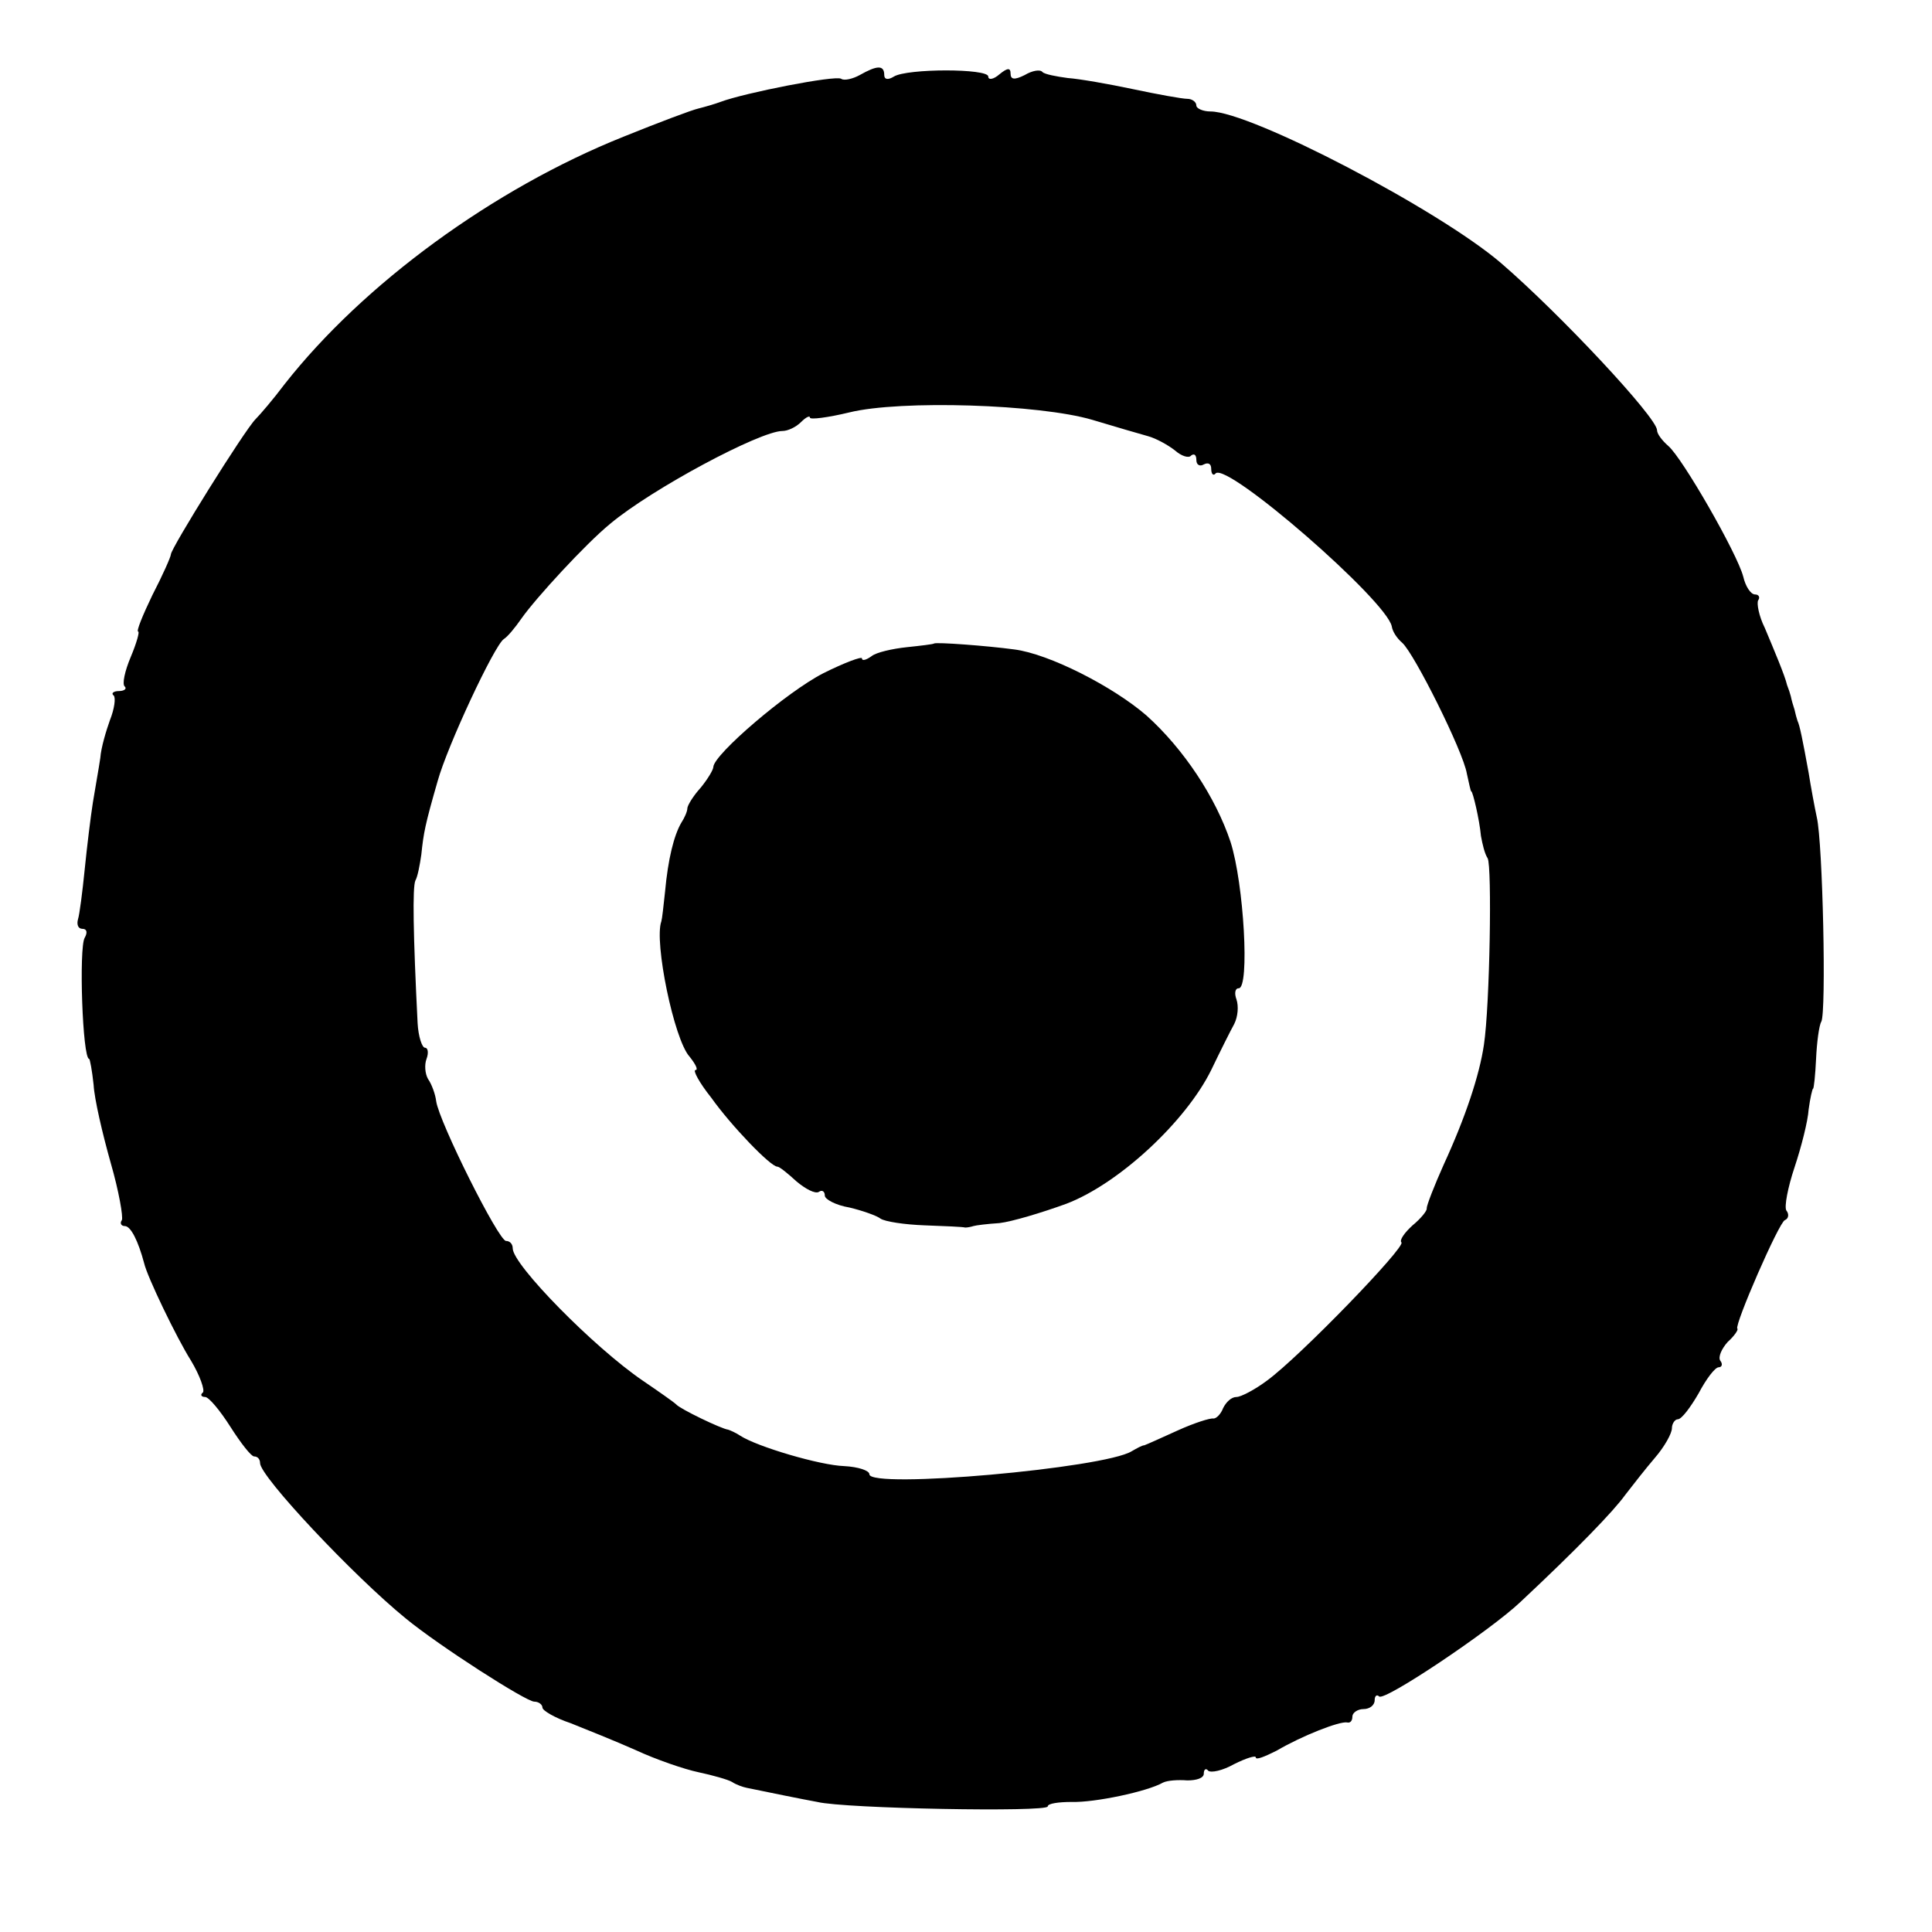
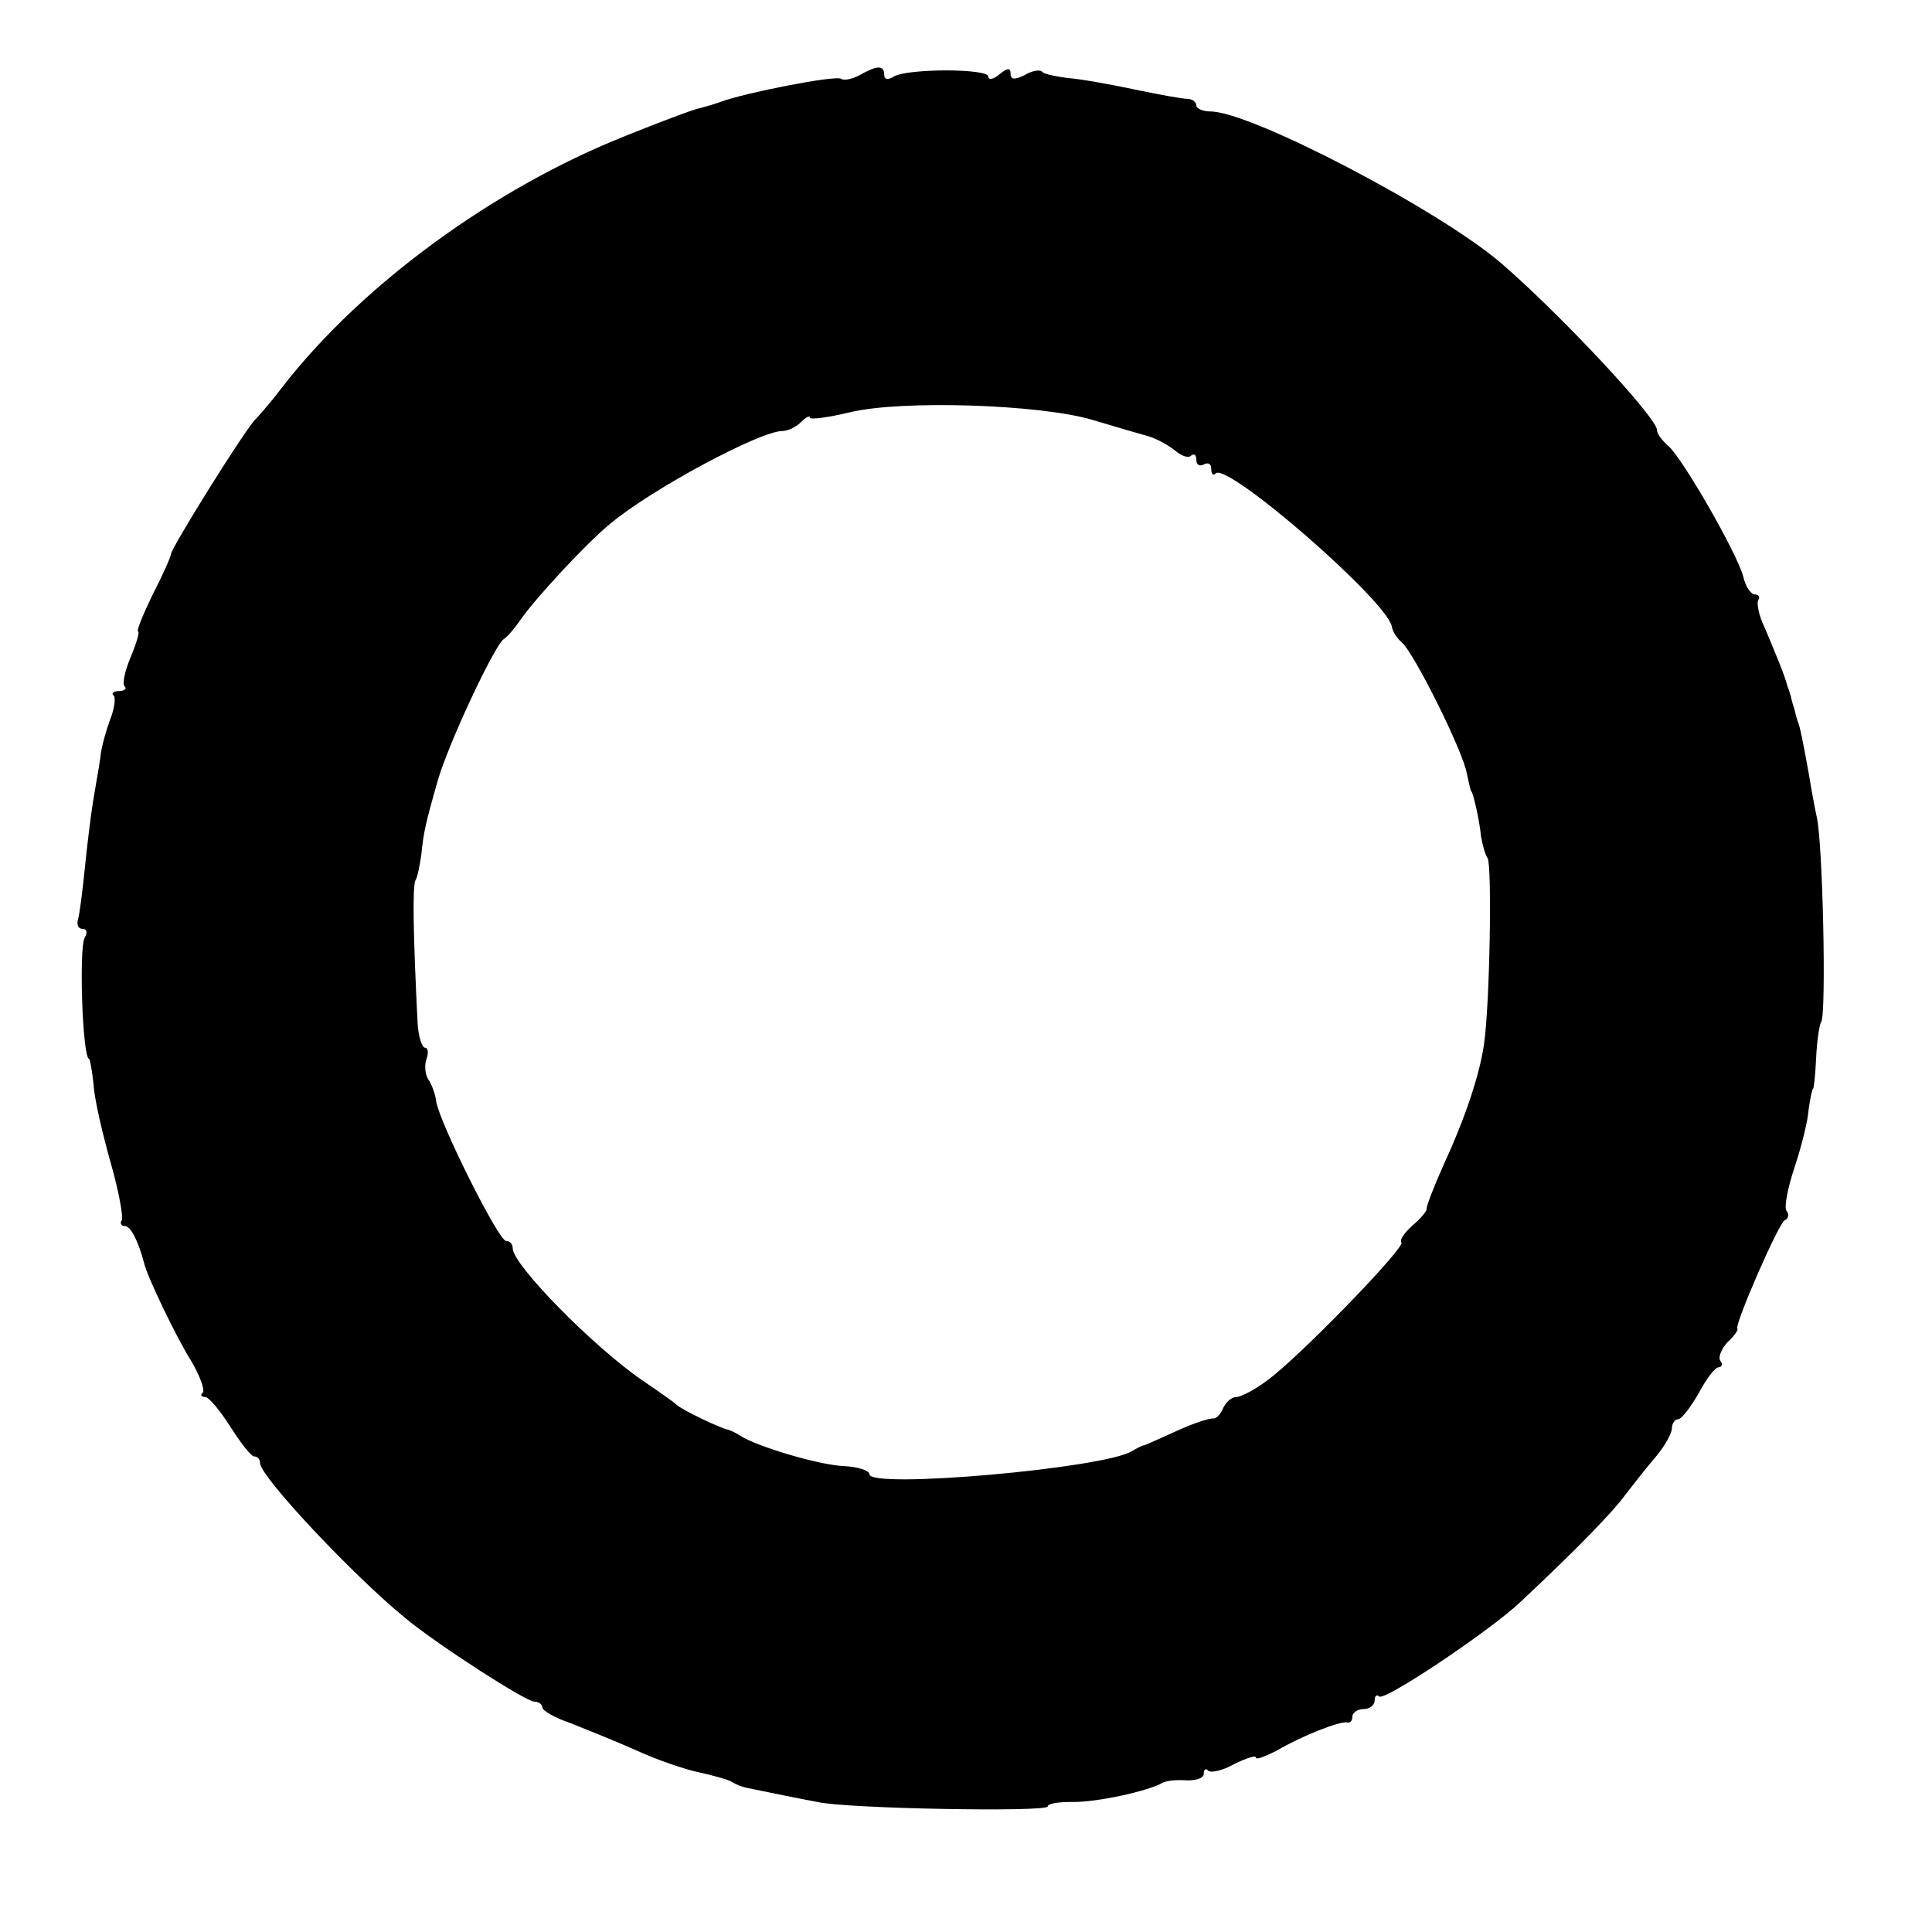
<svg xmlns="http://www.w3.org/2000/svg" version="1.0" width="260pt" height="260pt" viewBox="0 0 260 260" preserveAspectRatio="xMidYMid meet">
  <g transform="translate(0,260) scale(0.1,-0.1)" fill="#000000" stroke="none">
    <path d="M1157 2499 c-9 -5 -21 -8 -25 -5 -8 5 -130 -19 -162 -31 -8 -3 -22 -7 -30 -9 -9 -2 -54 -19 -101 -38 -175 -70 -350 -198 -456 -333 -15 -20 -33 -41 -39 -47 -15 -15 -114 -174 -114 -182 0 -3 -11 -28 -25 -55 -13 -27 -22 -49 -19 -49 2 0 -2 -15 -10 -34 -8 -19 -12 -37 -8 -40 3 -3 -1 -6 -8 -6 -7 0 -11 -3 -7 -6 3 -3 1 -18 -5 -33 -5 -14 -12 -37 -13 -51 -2 -14 -7 -41 -10 -60 -3 -19 -8 -60 -11 -90 -3 -30 -7 -61 -9 -67 -2 -7 0 -13 6 -13 6 0 7 -5 3 -12 -8 -13 -3 -163 6 -163 1 0 4 -16 6 -35 1 -19 12 -66 23 -105 11 -38 17 -73 15 -77 -3 -4 -1 -8 4 -8 8 0 18 -20 26 -50 4 -18 44 -101 63 -131 12 -20 19 -40 16 -43 -4 -3 -2 -6 3 -6 5 0 20 -18 34 -40 14 -22 28 -40 32 -40 5 0 8 -4 8 -9 0 -18 126 -152 196 -209 45 -37 162 -112 173 -112 6 0 11 -4 11 -8 0 -4 17 -14 38 -21 20 -8 60 -24 87 -36 28 -13 66 -26 85 -30 19 -4 40 -10 45 -13 6 -4 15 -7 20 -8 34 -7 73 -15 95 -19 37 -9 310 -14 310 -6 0 4 15 6 32 6 31 -1 102 14 123 26 6 3 20 4 33 3 12 0 22 3 22 9 0 6 3 8 6 4 4 -3 19 0 35 9 16 8 29 12 29 9 0 -4 12 1 28 9 34 20 85 40 95 38 4 -1 7 2 7 8 0 5 7 10 15 10 8 0 15 5 15 12 0 6 3 8 6 5 7 -7 150 89 190 127 77 72 126 123 141 144 10 13 28 36 40 50 13 15 23 33 23 40 0 6 4 12 8 12 5 0 17 16 28 35 10 19 22 35 27 35 4 0 6 4 2 9 -3 5 2 16 10 25 9 8 15 17 13 18 -4 5 56 143 64 146 5 2 6 8 2 13 -3 5 2 31 11 58 9 27 18 62 19 78 2 15 5 28 6 28 1 0 3 18 4 40 1 22 4 45 7 50 7 12 2 241 -6 275 -3 14 -8 41 -11 60 -8 44 -12 64 -15 70 -1 3 -3 10 -4 15 -2 6 -4 13 -5 18 -1 4 -3 10 -5 15 -3 13 -17 46 -30 77 -8 16 -11 33 -9 37 3 4 1 8 -4 8 -6 0 -13 11 -16 24 -8 31 -82 160 -101 176 -8 7 -15 16 -15 21 0 17 -131 157 -210 225 -84 72 -337 204 -391 204 -10 0 -19 4 -19 8 0 5 -6 9 -12 9 -7 0 -40 6 -73 13 -33 7 -73 14 -88 15 -15 2 -31 5 -34 8 -3 4 -14 2 -24 -4 -14 -7 -19 -6 -19 2 0 8 -4 8 -15 -1 -8 -7 -15 -8 -15 -3 0 11 -109 11 -127 0 -8 -5 -13 -4 -13 2 0 14 -10 13 -33 0z m313 -464 c30 -9 64 -19 75 -22 11 -3 27 -12 36 -19 9 -8 19 -11 22 -7 4 3 7 1 7 -6 0 -7 5 -9 10 -6 6 3 10 1 10 -6 0 -7 3 -10 6 -6 16 15 230 -171 237 -206 1 -7 7 -16 14 -22 16 -14 82 -146 87 -176 3 -13 5 -24 6 -24 2 0 11 -38 13 -60 2 -11 5 -24 9 -30 6 -10 3 -198 -5 -251 -6 -41 -25 -98 -54 -161 -13 -29 -23 -55 -23 -59 1 -3 -8 -14 -19 -23 -11 -10 -18 -20 -15 -23 6 -6 -137 -154 -181 -186 -16 -12 -35 -22 -41 -22 -7 0 -14 -7 -18 -15 -3 -8 -9 -14 -13 -14 -4 1 -26 -6 -48 -16 -22 -10 -42 -19 -45 -20 -3 0 -10 -4 -17 -8 -37 -23 -353 -51 -353 -31 0 5 -15 10 -34 11 -32 1 -117 26 -140 41 -6 4 -13 7 -16 8 -9 1 -65 28 -70 34 -3 3 -23 17 -45 32 -66 45 -175 156 -175 178 0 6 -4 10 -9 10 -10 0 -90 160 -94 188 -1 9 -6 23 -11 30 -4 7 -5 19 -2 27 3 8 2 15 -2 15 -4 0 -9 15 -10 33 -6 120 -7 183 -3 192 3 5 6 21 8 35 3 29 5 40 22 99 13 47 76 182 89 191 5 3 15 15 24 28 19 27 86 100 119 127 56 47 202 125 232 125 7 0 18 5 25 12 7 7 12 9 12 6 0 -3 24 0 53 7 69 17 256 11 327 -10z" />
-     <path d="M1257 1734 c-1 -1 -18 -3 -37 -5 -19 -2 -41 -7 -47 -12 -7 -5 -13 -7 -13 -3 0 3 -24 -6 -52 -20 -49 -25 -147 -109 -148 -126 0 -4 -8 -17 -17 -28 -10 -11 -18 -24 -18 -28 0 -4 -4 -13 -8 -19 -10 -17 -18 -49 -22 -93 -2 -19 -4 -37 -5 -40 -10 -27 17 -159 38 -182 8 -10 12 -18 8 -18 -4 0 5 -17 21 -37 27 -38 80 -93 89 -93 3 0 14 -9 26 -20 12 -10 25 -17 30 -14 4 3 8 1 8 -5 0 -5 15 -13 33 -16 17 -4 37 -11 42 -15 6 -4 32 -8 59 -9 27 -1 52 -2 55 -3 3 0 8 1 11 2 3 1 19 3 35 4 17 2 57 14 90 26 71 27 161 111 195 180 12 25 26 53 31 62 5 10 6 24 3 33 -3 8 -2 15 3 15 15 0 7 141 -11 197 -20 60 -63 125 -113 170 -45 39 -131 83 -178 89 -37 5 -105 10 -108 8z" />
  </g>
</svg>